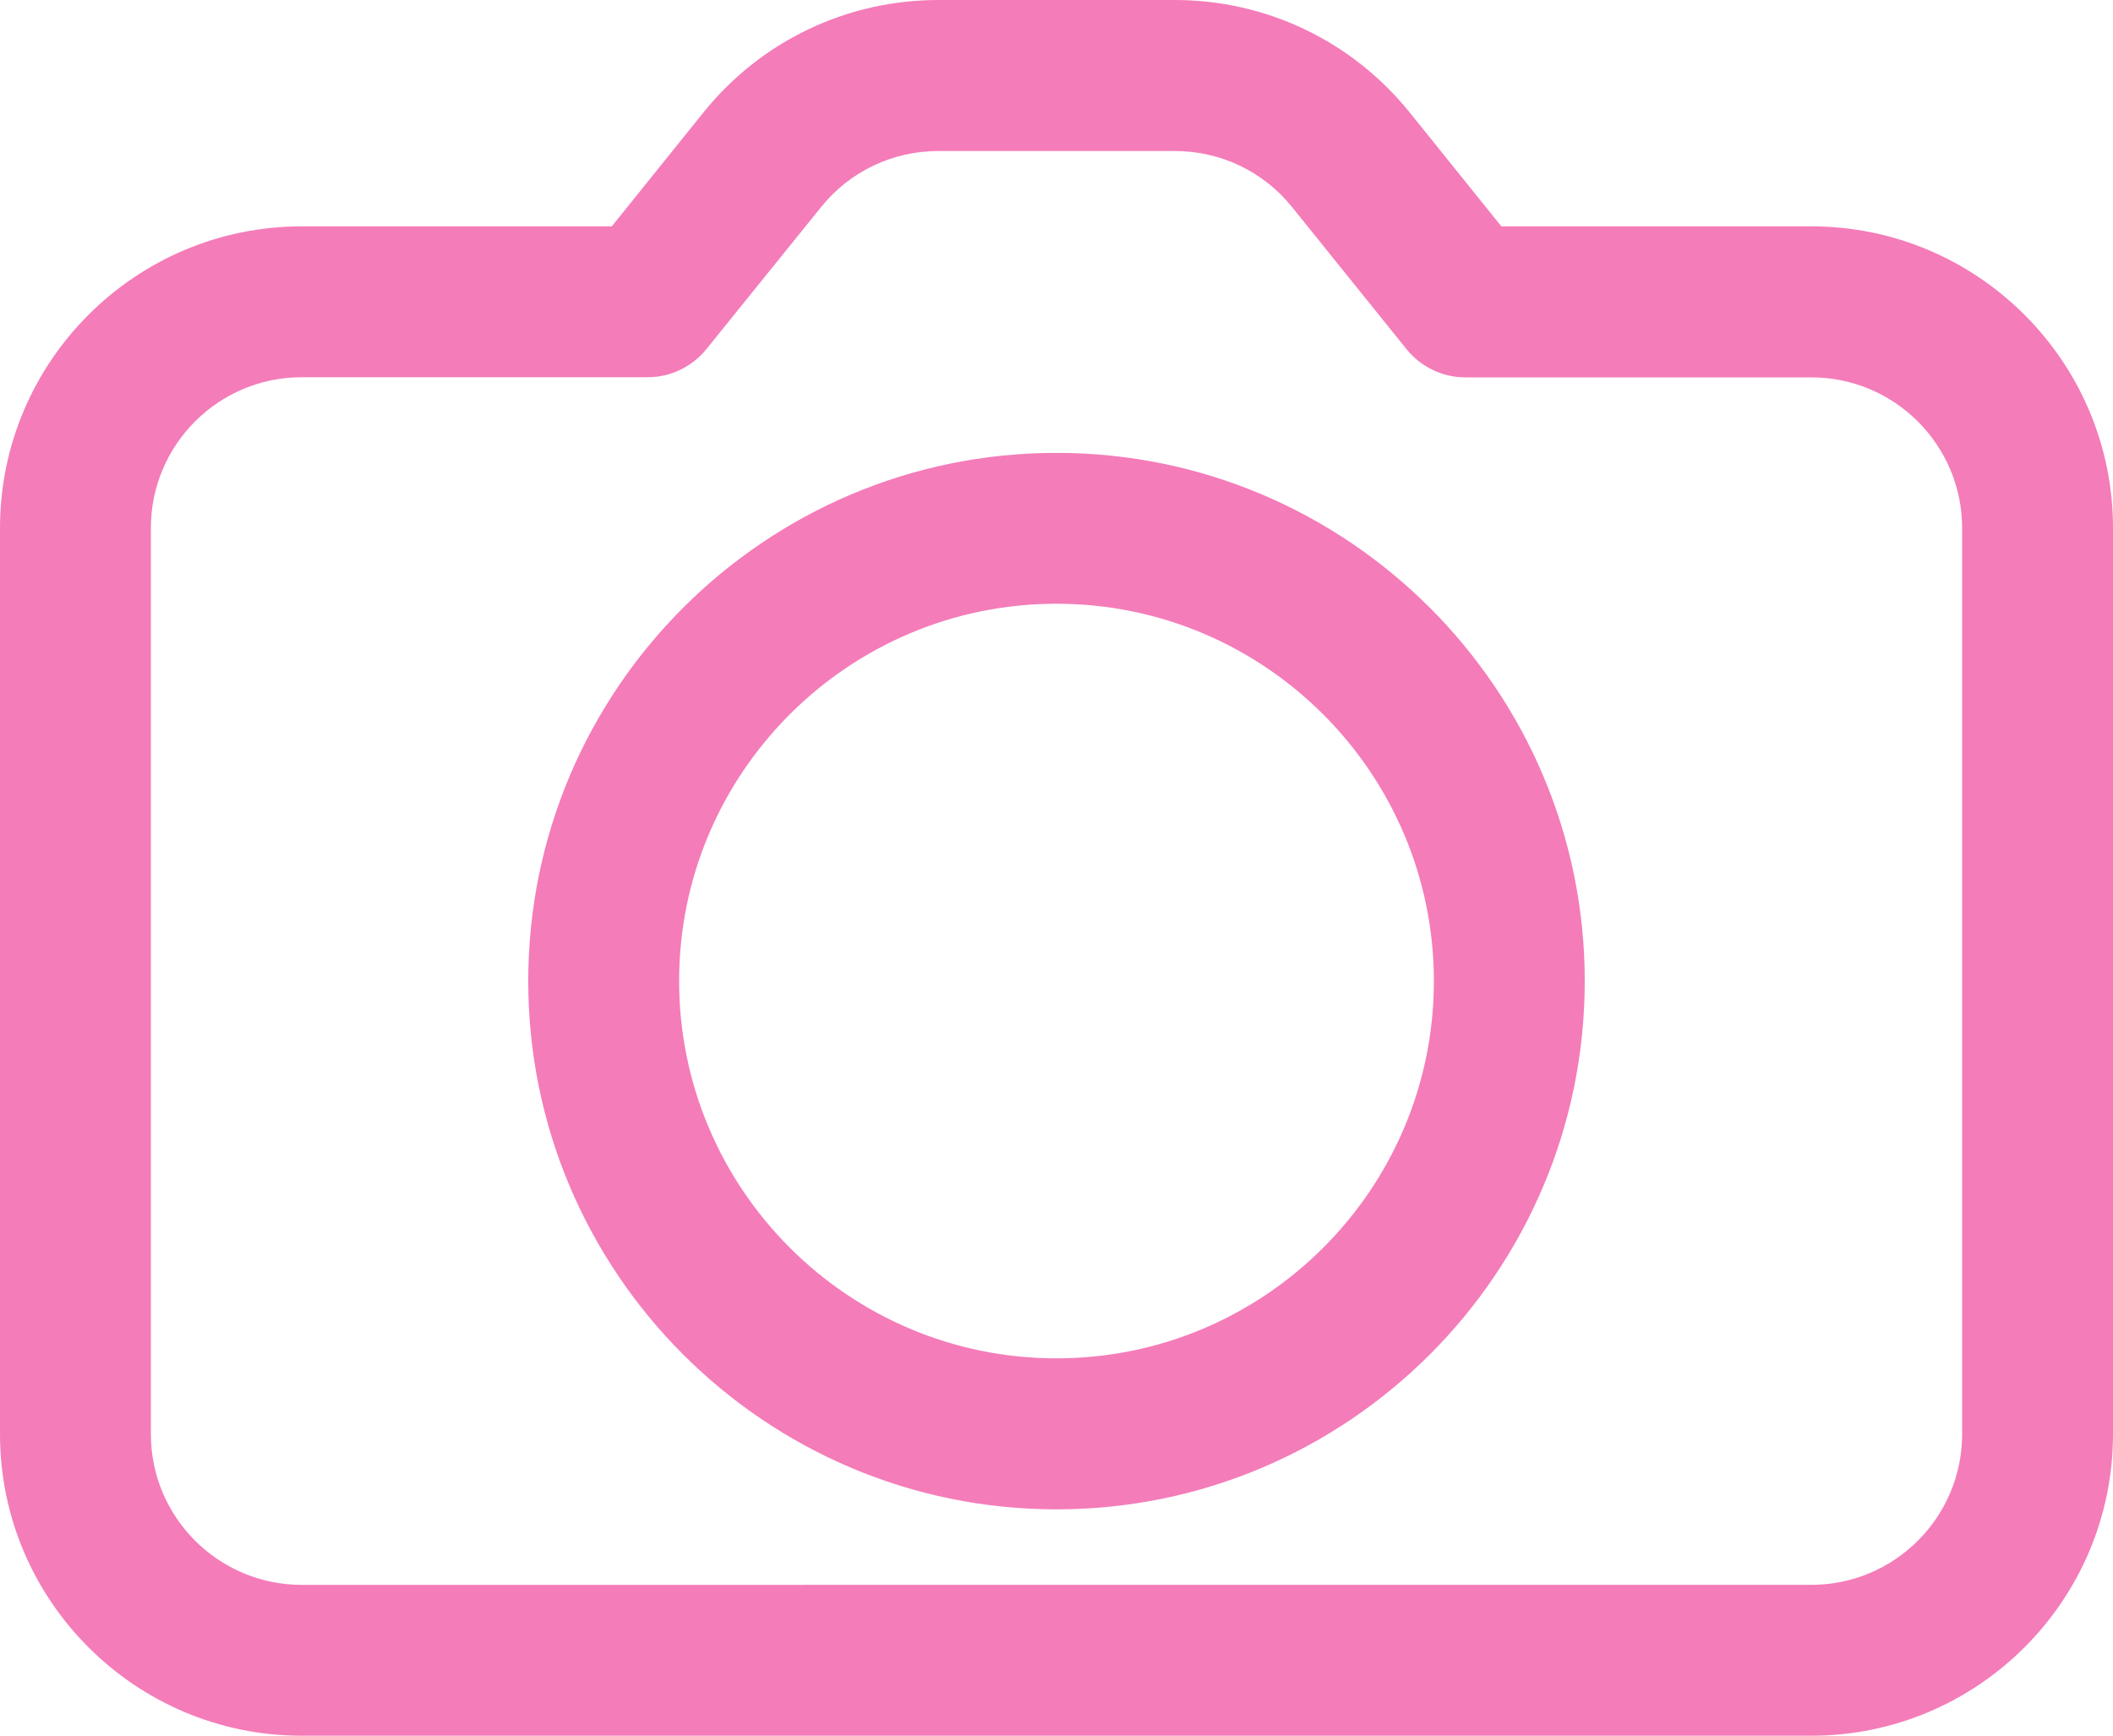
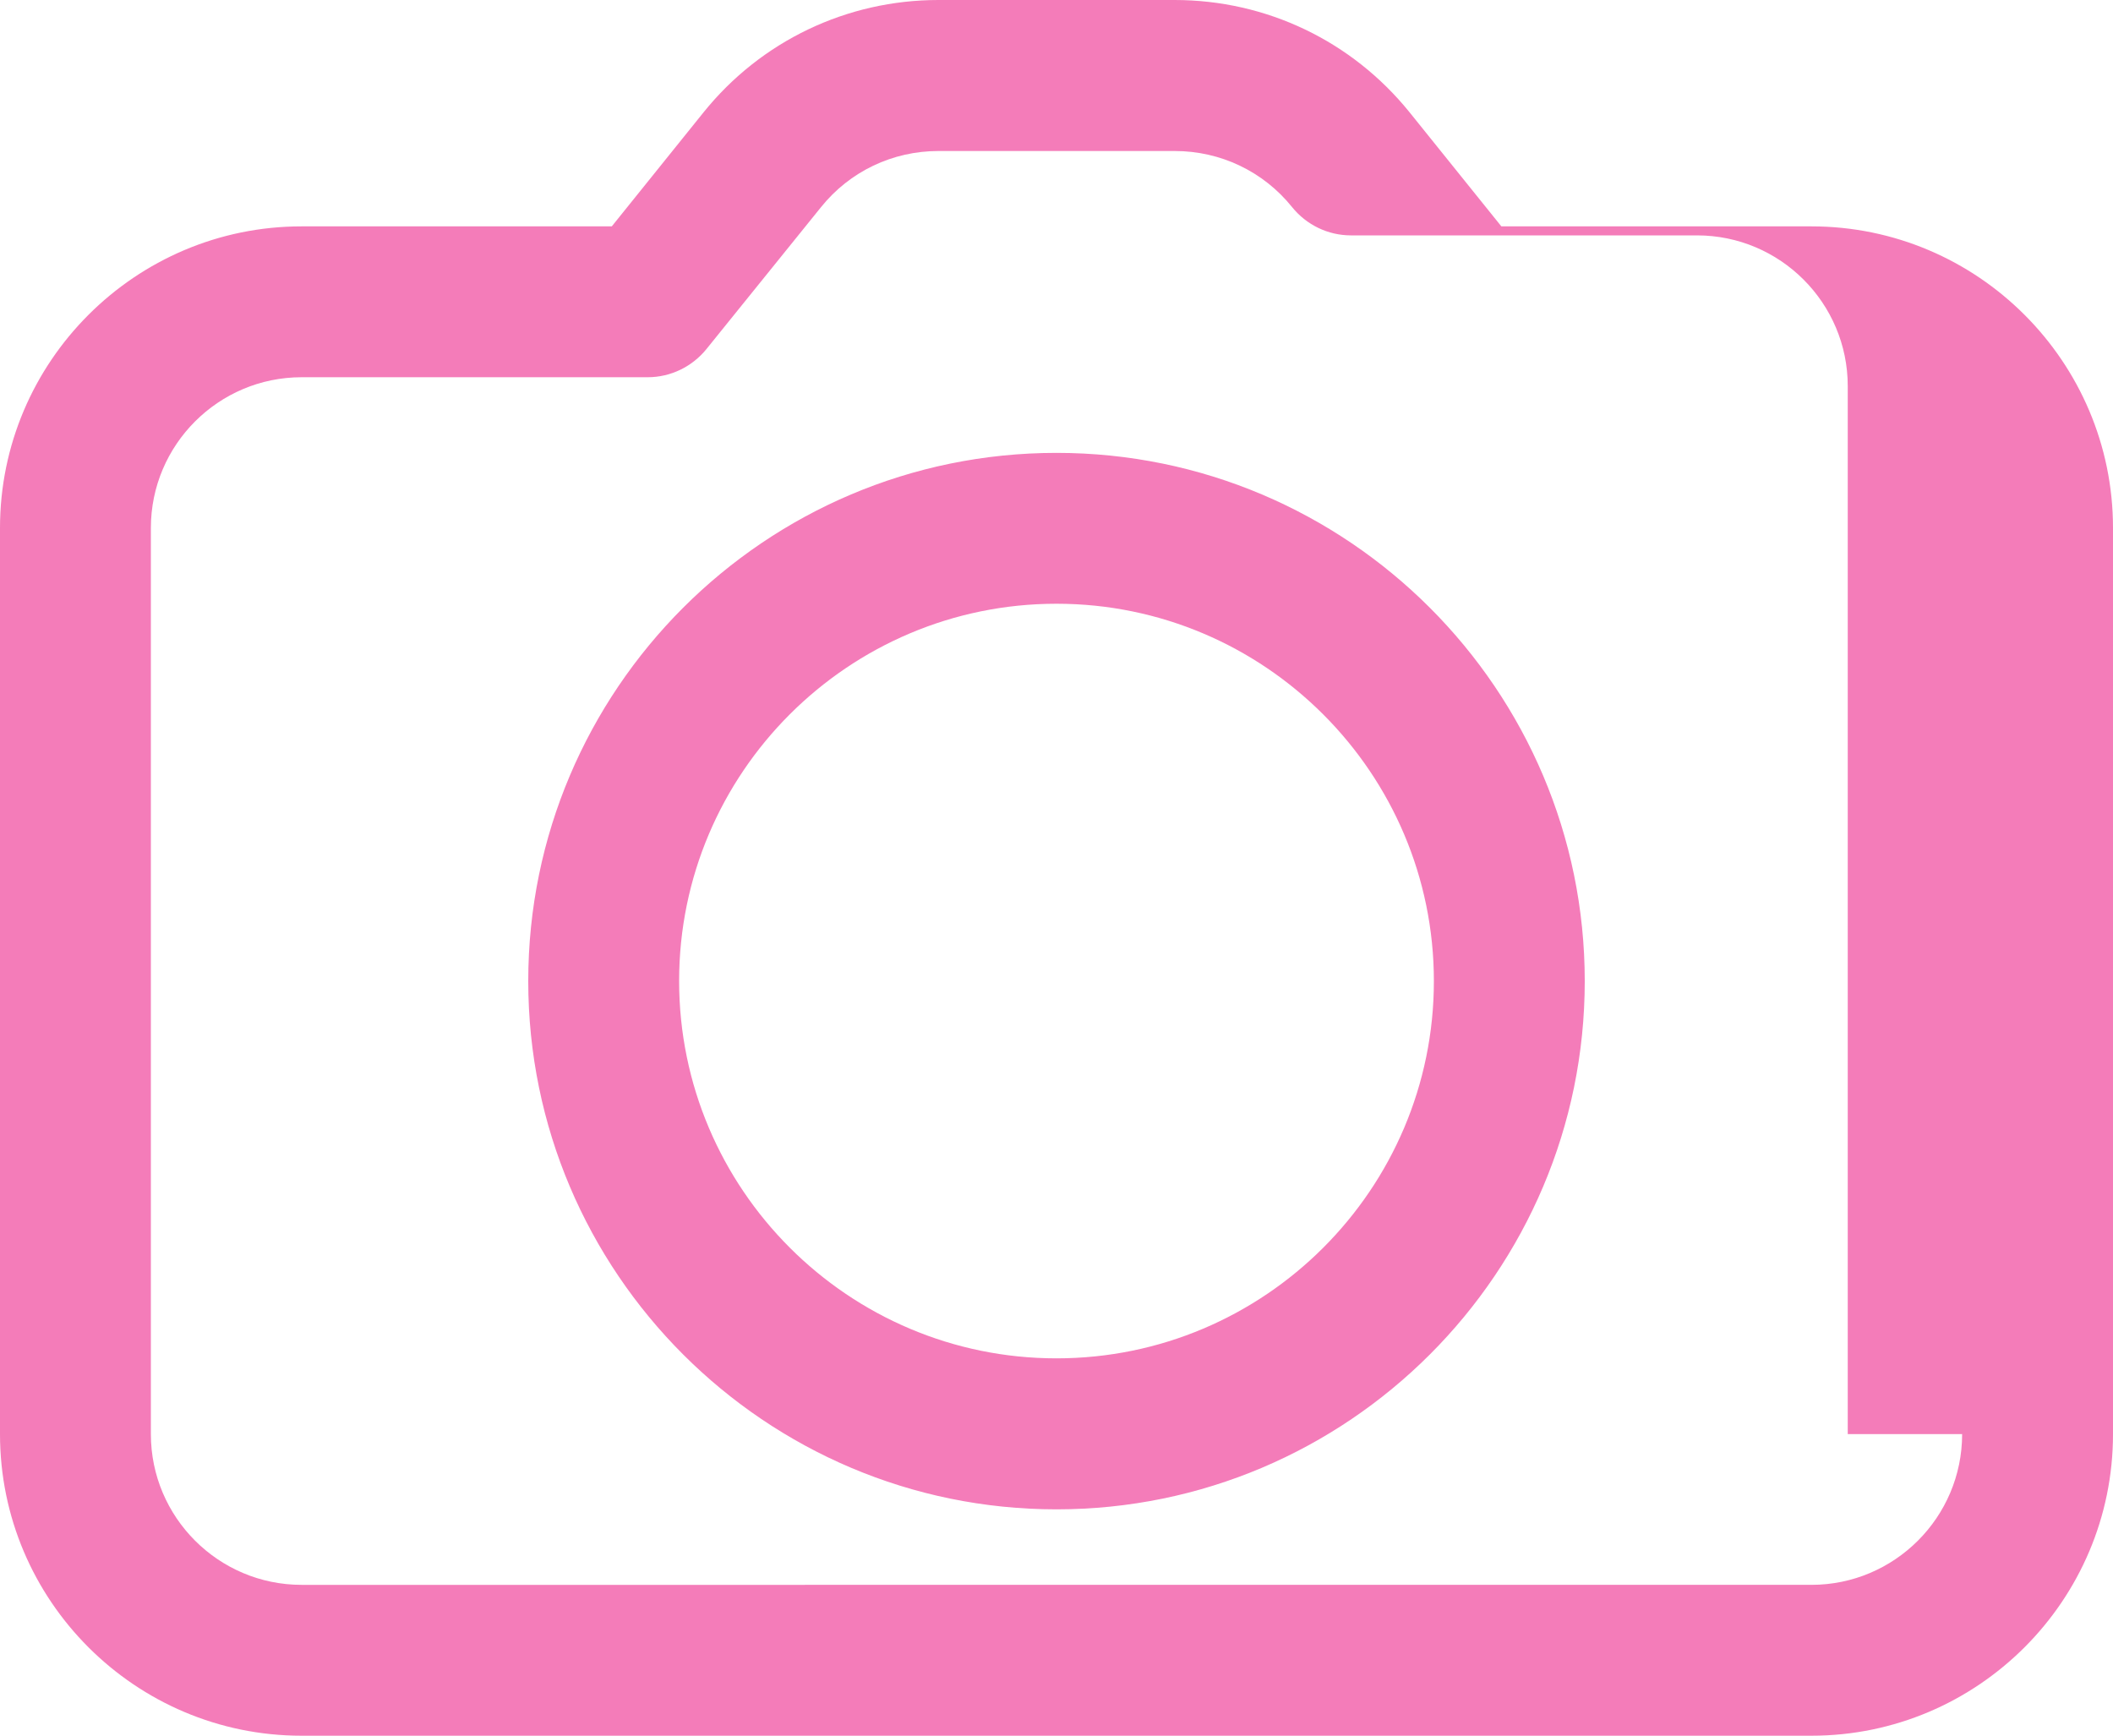
<svg xmlns="http://www.w3.org/2000/svg" fill="#f47cb9" height="1232.2" preserveAspectRatio="xMidYMid meet" version="1" viewBox="0.0 133.9 1500.0 1232.2" width="1500" zoomAndPan="magnify">
  <g id="change1_1">
-     <path d="M1285.9,294.6h-220.1l-65.1-80.9C959.8,163,899,133.9,833.8,133.9H666.2c-65.1,0-126,29.1-166.8,79.8l-65.1,80.9H214.1 C96.1,294.6,0,390.7,0,508.7V1152c0,118.1,96.1,214.1,214.1,214.1h1071.8c118.1,0,214.1-96.1,214.1-214.1V508.7 C1500,390.7,1403.9,294.6,1285.9,294.6z M1392.9,1152c0,59-48,107-107,107H214.1c-59,0-107-48-107-107V508.7c0-59,48-107,107-107 h245.7c16.2,0,31.5-7.4,41.7-20L582.8,281c20.4-25.4,50.8-39.9,83.4-39.9h167.7c32.6,0,63,14.5,83.4,39.9l81.2,100.8 c10.2,12.6,25.5,20,41.7,20h245.7c59,0,107,48,107,107V1152z M750,455.4c-206.8,0-375,168.2-375,375s168.2,375,375,375 s375-168.2,375-375S956.8,455.4,750,455.4z M750,1098.2c-147.7,0-267.9-120.2-267.9-267.9S602.3,562.5,750,562.5 s267.9,120.2,267.9,267.9S897.7,1098.2,750,1098.2z" />
+     <path d="M1285.9,294.6h-220.1l-65.1-80.9C959.8,163,899,133.9,833.8,133.9H666.2c-65.1,0-126,29.1-166.8,79.8l-65.1,80.9H214.1 C96.1,294.6,0,390.7,0,508.7V1152c0,118.1,96.1,214.1,214.1,214.1h1071.8c118.1,0,214.1-96.1,214.1-214.1V508.7 C1500,390.7,1403.9,294.6,1285.9,294.6z M1392.9,1152c0,59-48,107-107,107H214.1c-59,0-107-48-107-107V508.7c0-59,48-107,107-107 h245.7c16.2,0,31.5-7.4,41.7-20L582.8,281c20.4-25.4,50.8-39.9,83.4-39.9h167.7c32.6,0,63,14.5,83.4,39.9c10.2,12.6,25.5,20,41.7,20h245.7c59,0,107,48,107,107V1152z M750,455.4c-206.8,0-375,168.2-375,375s168.2,375,375,375 s375-168.2,375-375S956.8,455.4,750,455.4z M750,1098.2c-147.7,0-267.9-120.2-267.9-267.9S602.3,562.5,750,562.5 s267.9,120.2,267.9,267.9S897.7,1098.2,750,1098.2z" />
  </g>
</svg>